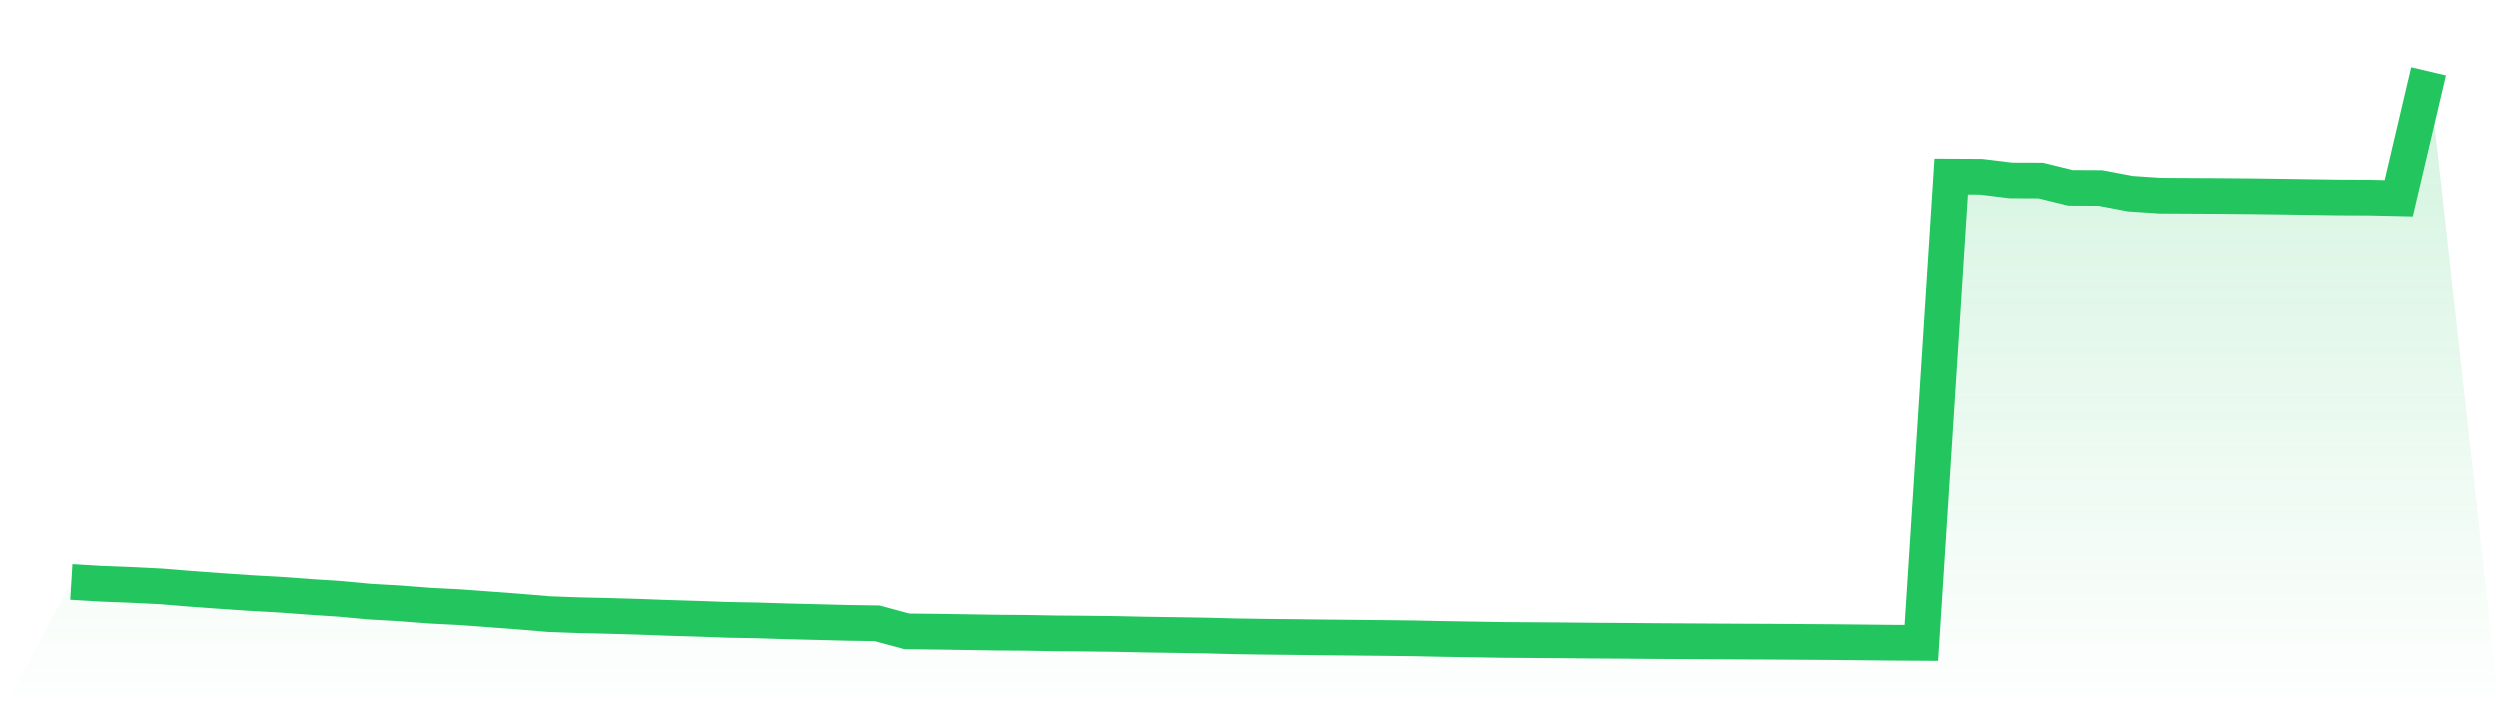
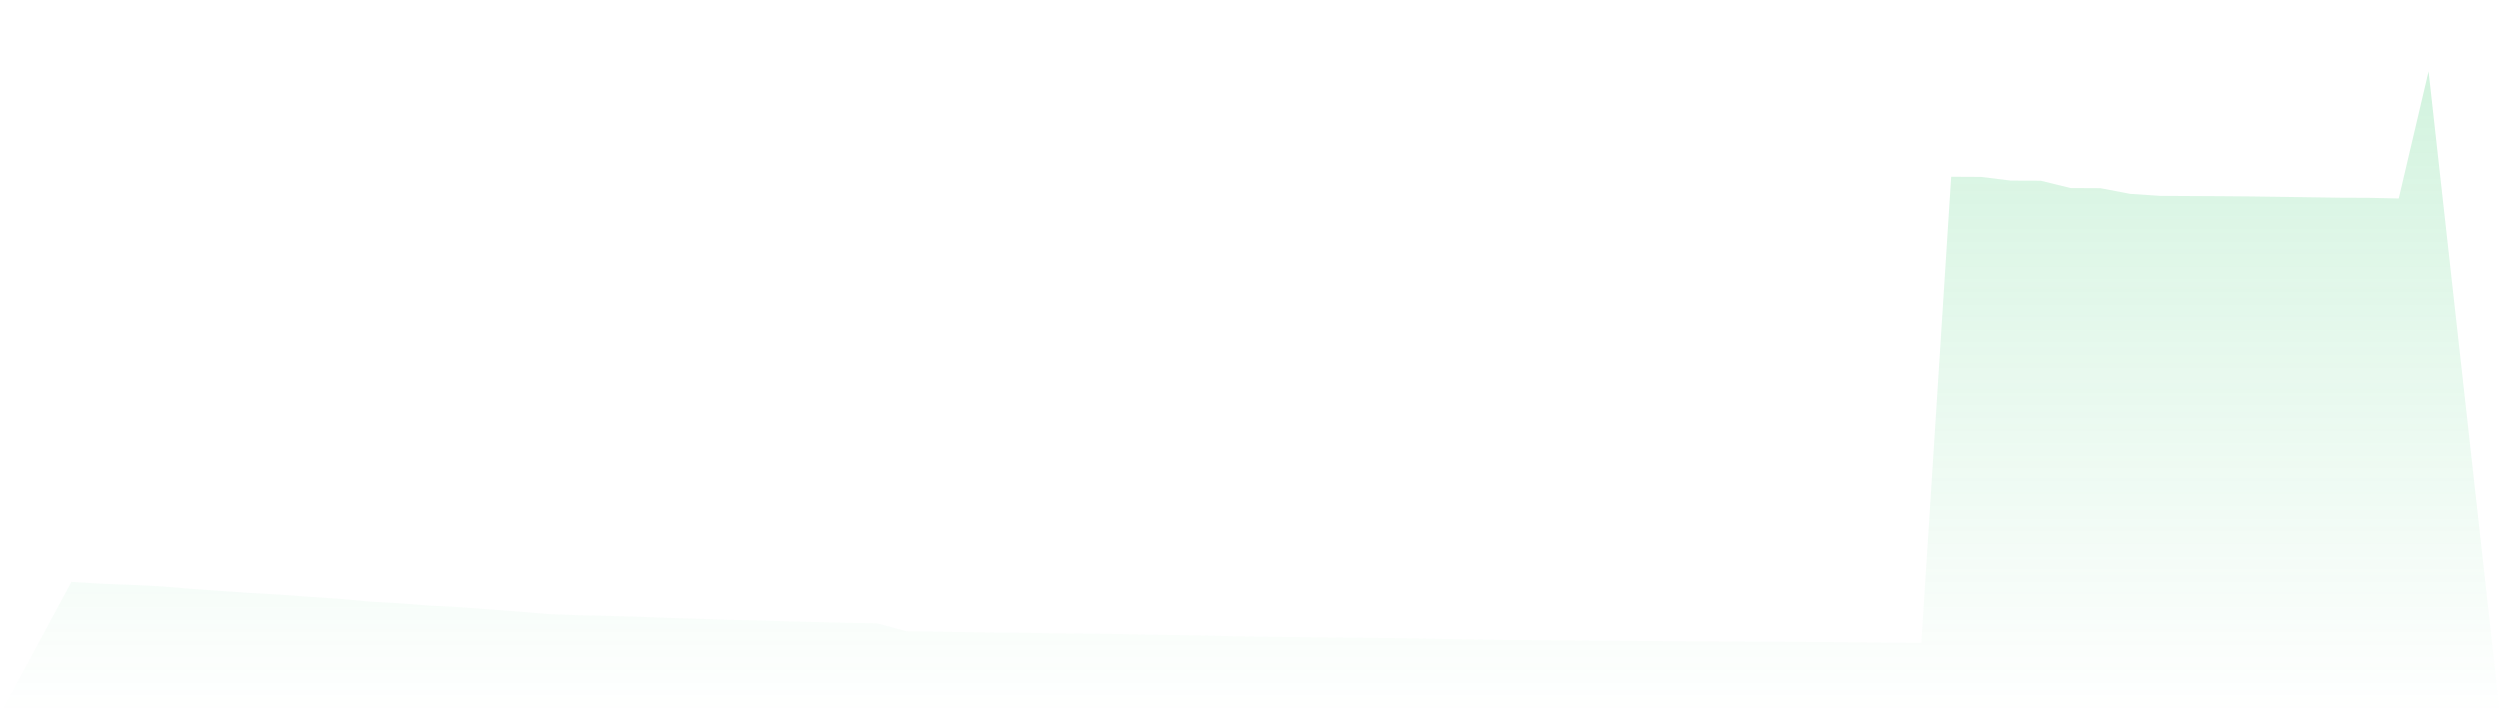
<svg xmlns="http://www.w3.org/2000/svg" viewBox="0 0 140 40">
  <defs>
    <linearGradient id="gradient" x1="0" x2="0" y1="0" y2="1">
      <stop offset="0%" stop-color="#22c55e" stop-opacity="0.2" />
      <stop offset="100%" stop-color="#22c55e" stop-opacity="0" />
    </linearGradient>
  </defs>
  <path d="M4,32.586 L4,32.586 L5.671,32.687 L7.342,32.752 L9.013,32.834 L10.684,32.972 L12.354,33.092 L14.025,33.207 L15.696,33.3 L17.367,33.424 L19.038,33.534 L20.709,33.689 L22.38,33.784 L24.051,33.915 L25.722,34 L27.392,34.124 L29.063,34.249 L30.734,34.389 L32.405,34.451 L34.076,34.489 L35.747,34.537 L37.418,34.6 L39.089,34.65 L40.759,34.711 L42.43,34.741 L44.101,34.795 L45.772,34.835 L47.443,34.878 L49.114,34.904 L50.785,35.356 L52.456,35.374 L54.127,35.399 L55.797,35.426 L57.468,35.438 L59.139,35.468 L60.81,35.481 L62.481,35.501 L64.152,35.537 L65.823,35.561 L67.494,35.588 L69.165,35.632 L70.835,35.657 L72.506,35.674 L74.177,35.694 L75.848,35.71 L77.519,35.726 L79.19,35.746 L80.861,35.781 L82.532,35.808 L84.203,35.835 L85.873,35.846 L87.544,35.858 L89.215,35.874 L90.886,35.884 L92.557,35.898 L94.228,35.908 L95.899,35.918 L97.57,35.927 L99.24,35.934 L100.911,35.945 L102.582,35.956 L104.253,35.973 L105.924,35.99 L107.595,36 L109.266,9.9 L110.937,9.908 L112.608,10.114 L114.278,10.12 L115.949,10.53 L117.62,10.538 L119.291,10.856 L120.962,10.968 L122.633,10.978 L124.304,10.987 L125.975,11 L127.646,11.022 L129.316,11.047 L130.987,11.071 L132.658,11.078 L134.329,11.115 L136,4 L140,40 L0,40 z" fill="url(#gradient)" />
-   <path d="M4,32.586 L4,32.586 L5.671,32.687 L7.342,32.752 L9.013,32.834 L10.684,32.972 L12.354,33.092 L14.025,33.207 L15.696,33.3 L17.367,33.424 L19.038,33.534 L20.709,33.689 L22.38,33.784 L24.051,33.915 L25.722,34 L27.392,34.124 L29.063,34.249 L30.734,34.389 L32.405,34.451 L34.076,34.489 L35.747,34.537 L37.418,34.6 L39.089,34.65 L40.759,34.711 L42.43,34.741 L44.101,34.795 L45.772,34.835 L47.443,34.878 L49.114,34.904 L50.785,35.356 L52.456,35.374 L54.127,35.399 L55.797,35.426 L57.468,35.438 L59.139,35.468 L60.81,35.481 L62.481,35.501 L64.152,35.537 L65.823,35.561 L67.494,35.588 L69.165,35.632 L70.835,35.657 L72.506,35.674 L74.177,35.694 L75.848,35.71 L77.519,35.726 L79.19,35.746 L80.861,35.781 L82.532,35.808 L84.203,35.835 L85.873,35.846 L87.544,35.858 L89.215,35.874 L90.886,35.884 L92.557,35.898 L94.228,35.908 L95.899,35.918 L97.57,35.927 L99.24,35.934 L100.911,35.945 L102.582,35.956 L104.253,35.973 L105.924,35.99 L107.595,36 L109.266,9.9 L110.937,9.908 L112.608,10.114 L114.278,10.12 L115.949,10.53 L117.62,10.538 L119.291,10.856 L120.962,10.968 L122.633,10.978 L124.304,10.987 L125.975,11 L127.646,11.022 L129.316,11.047 L130.987,11.071 L132.658,11.078 L134.329,11.115 L136,4" fill="none" stroke="#22c55e" stroke-width="2" />
</svg>